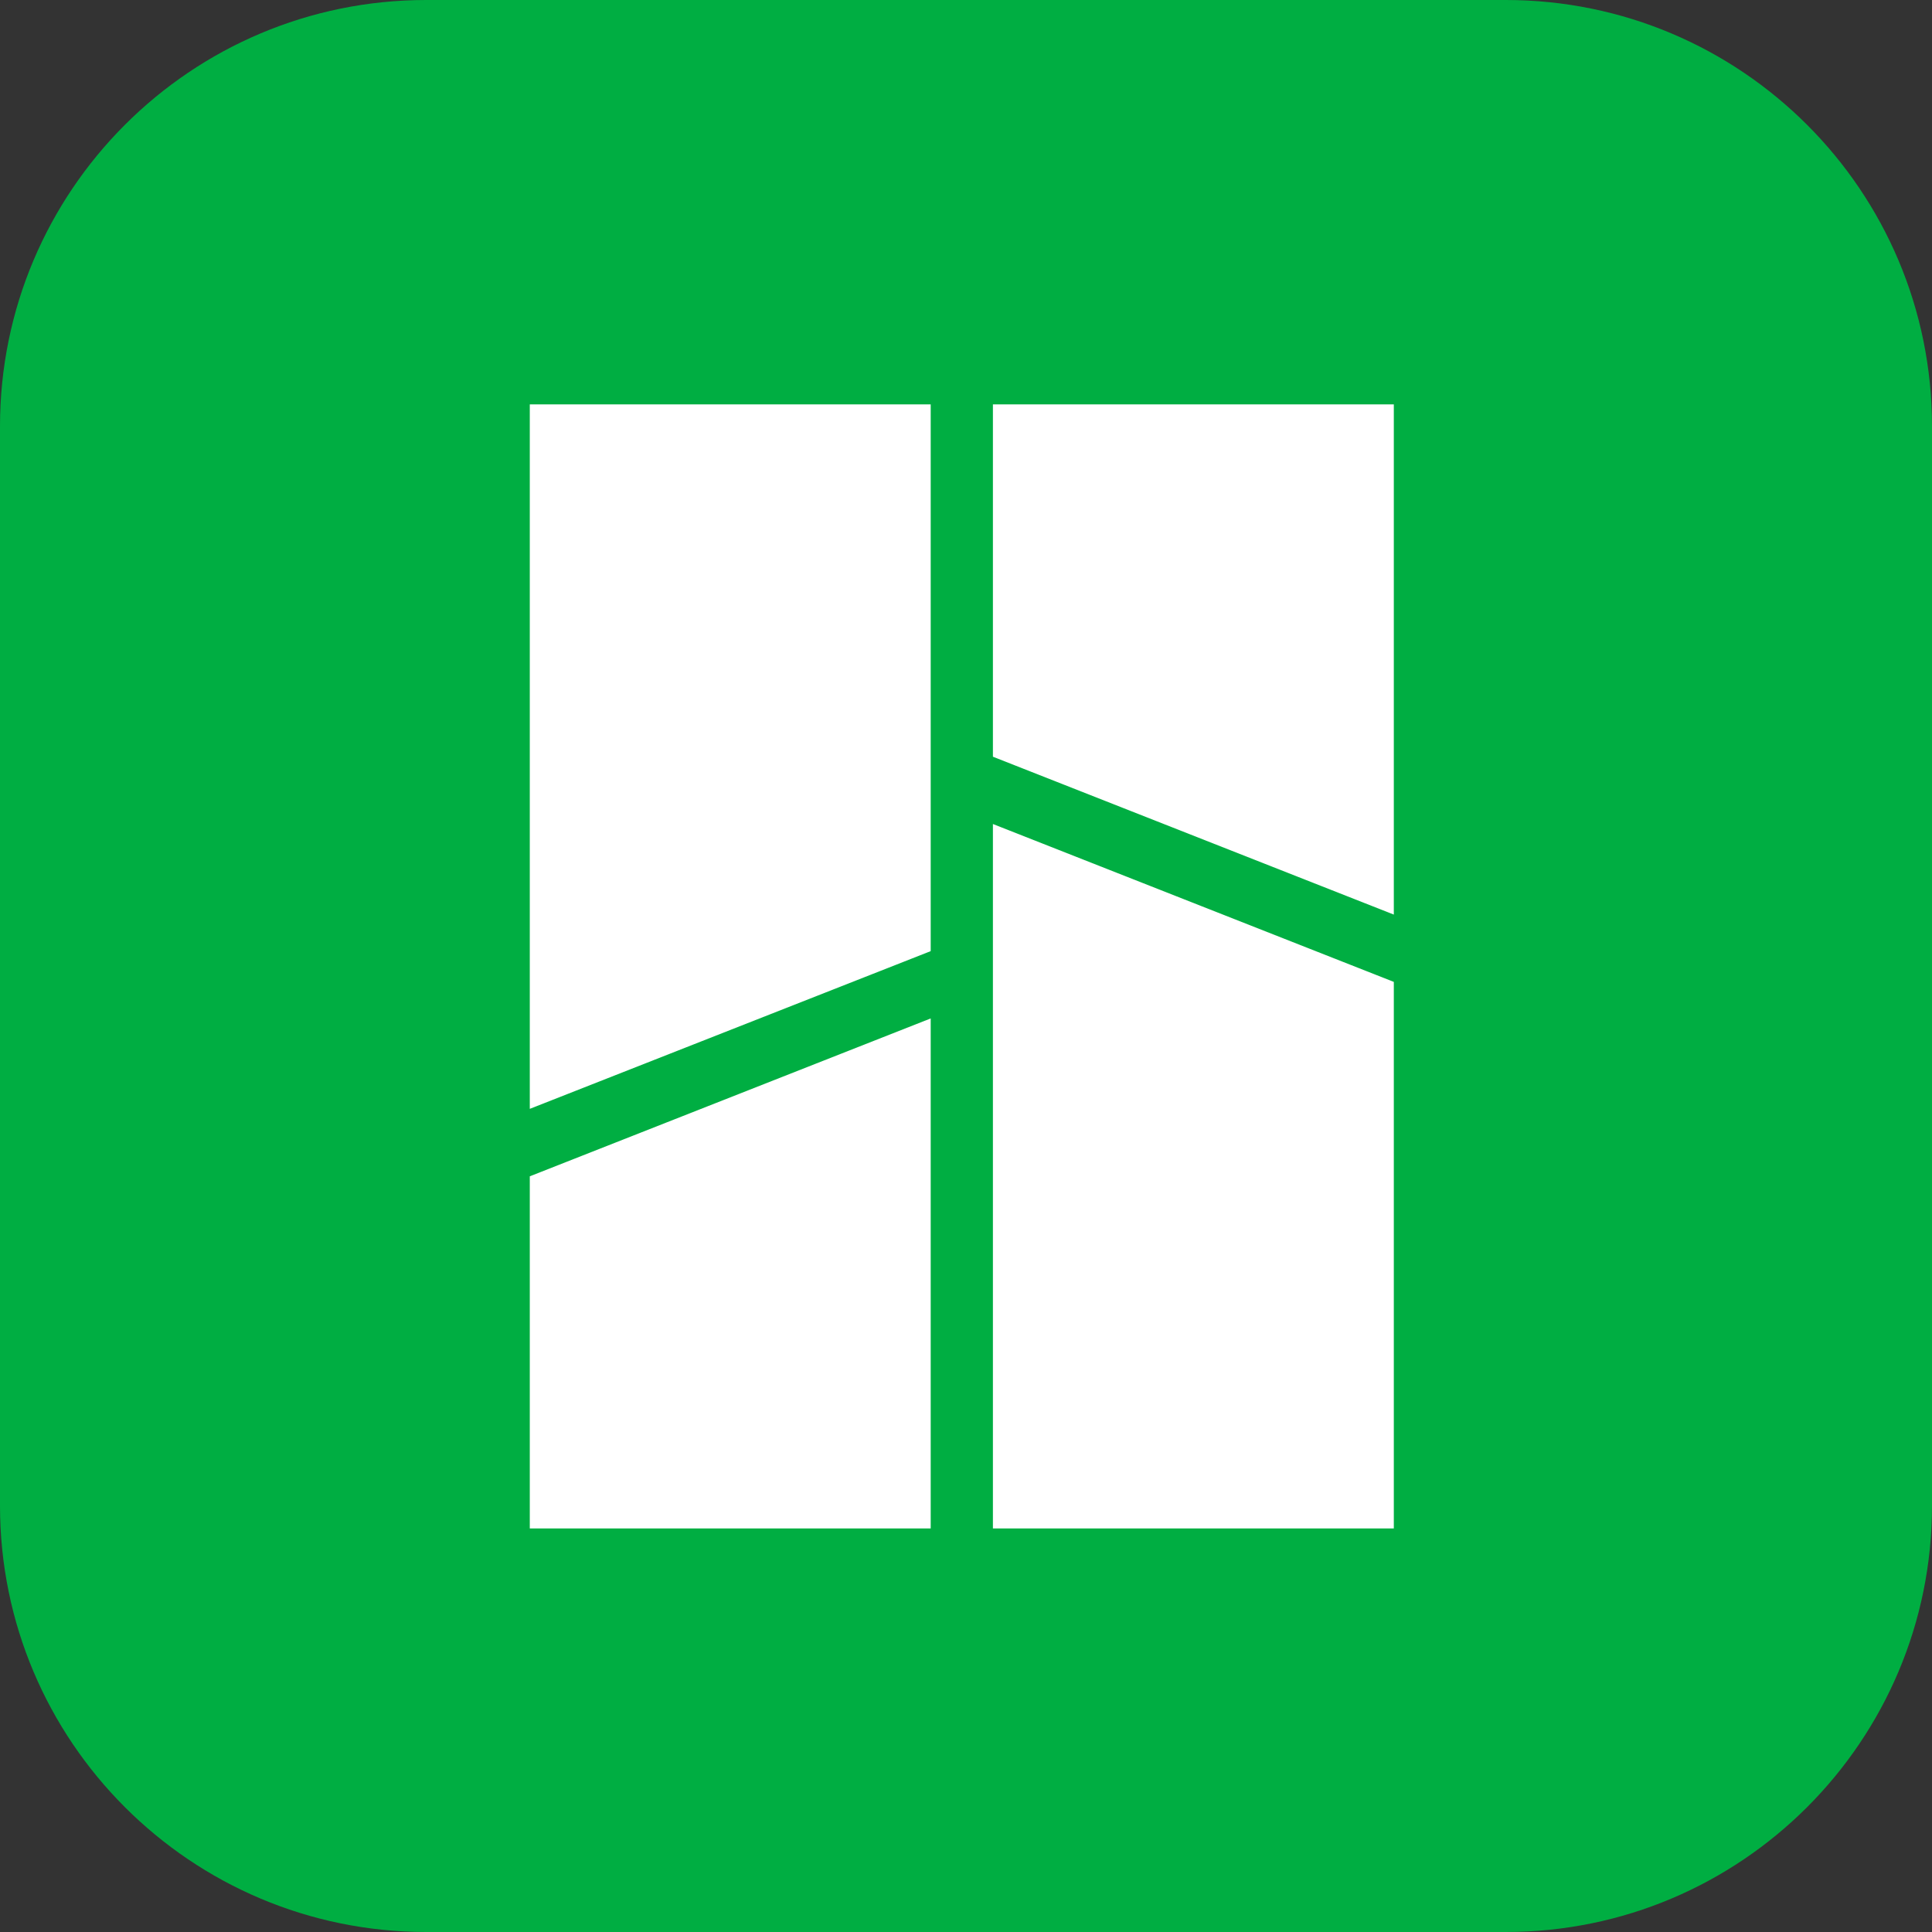
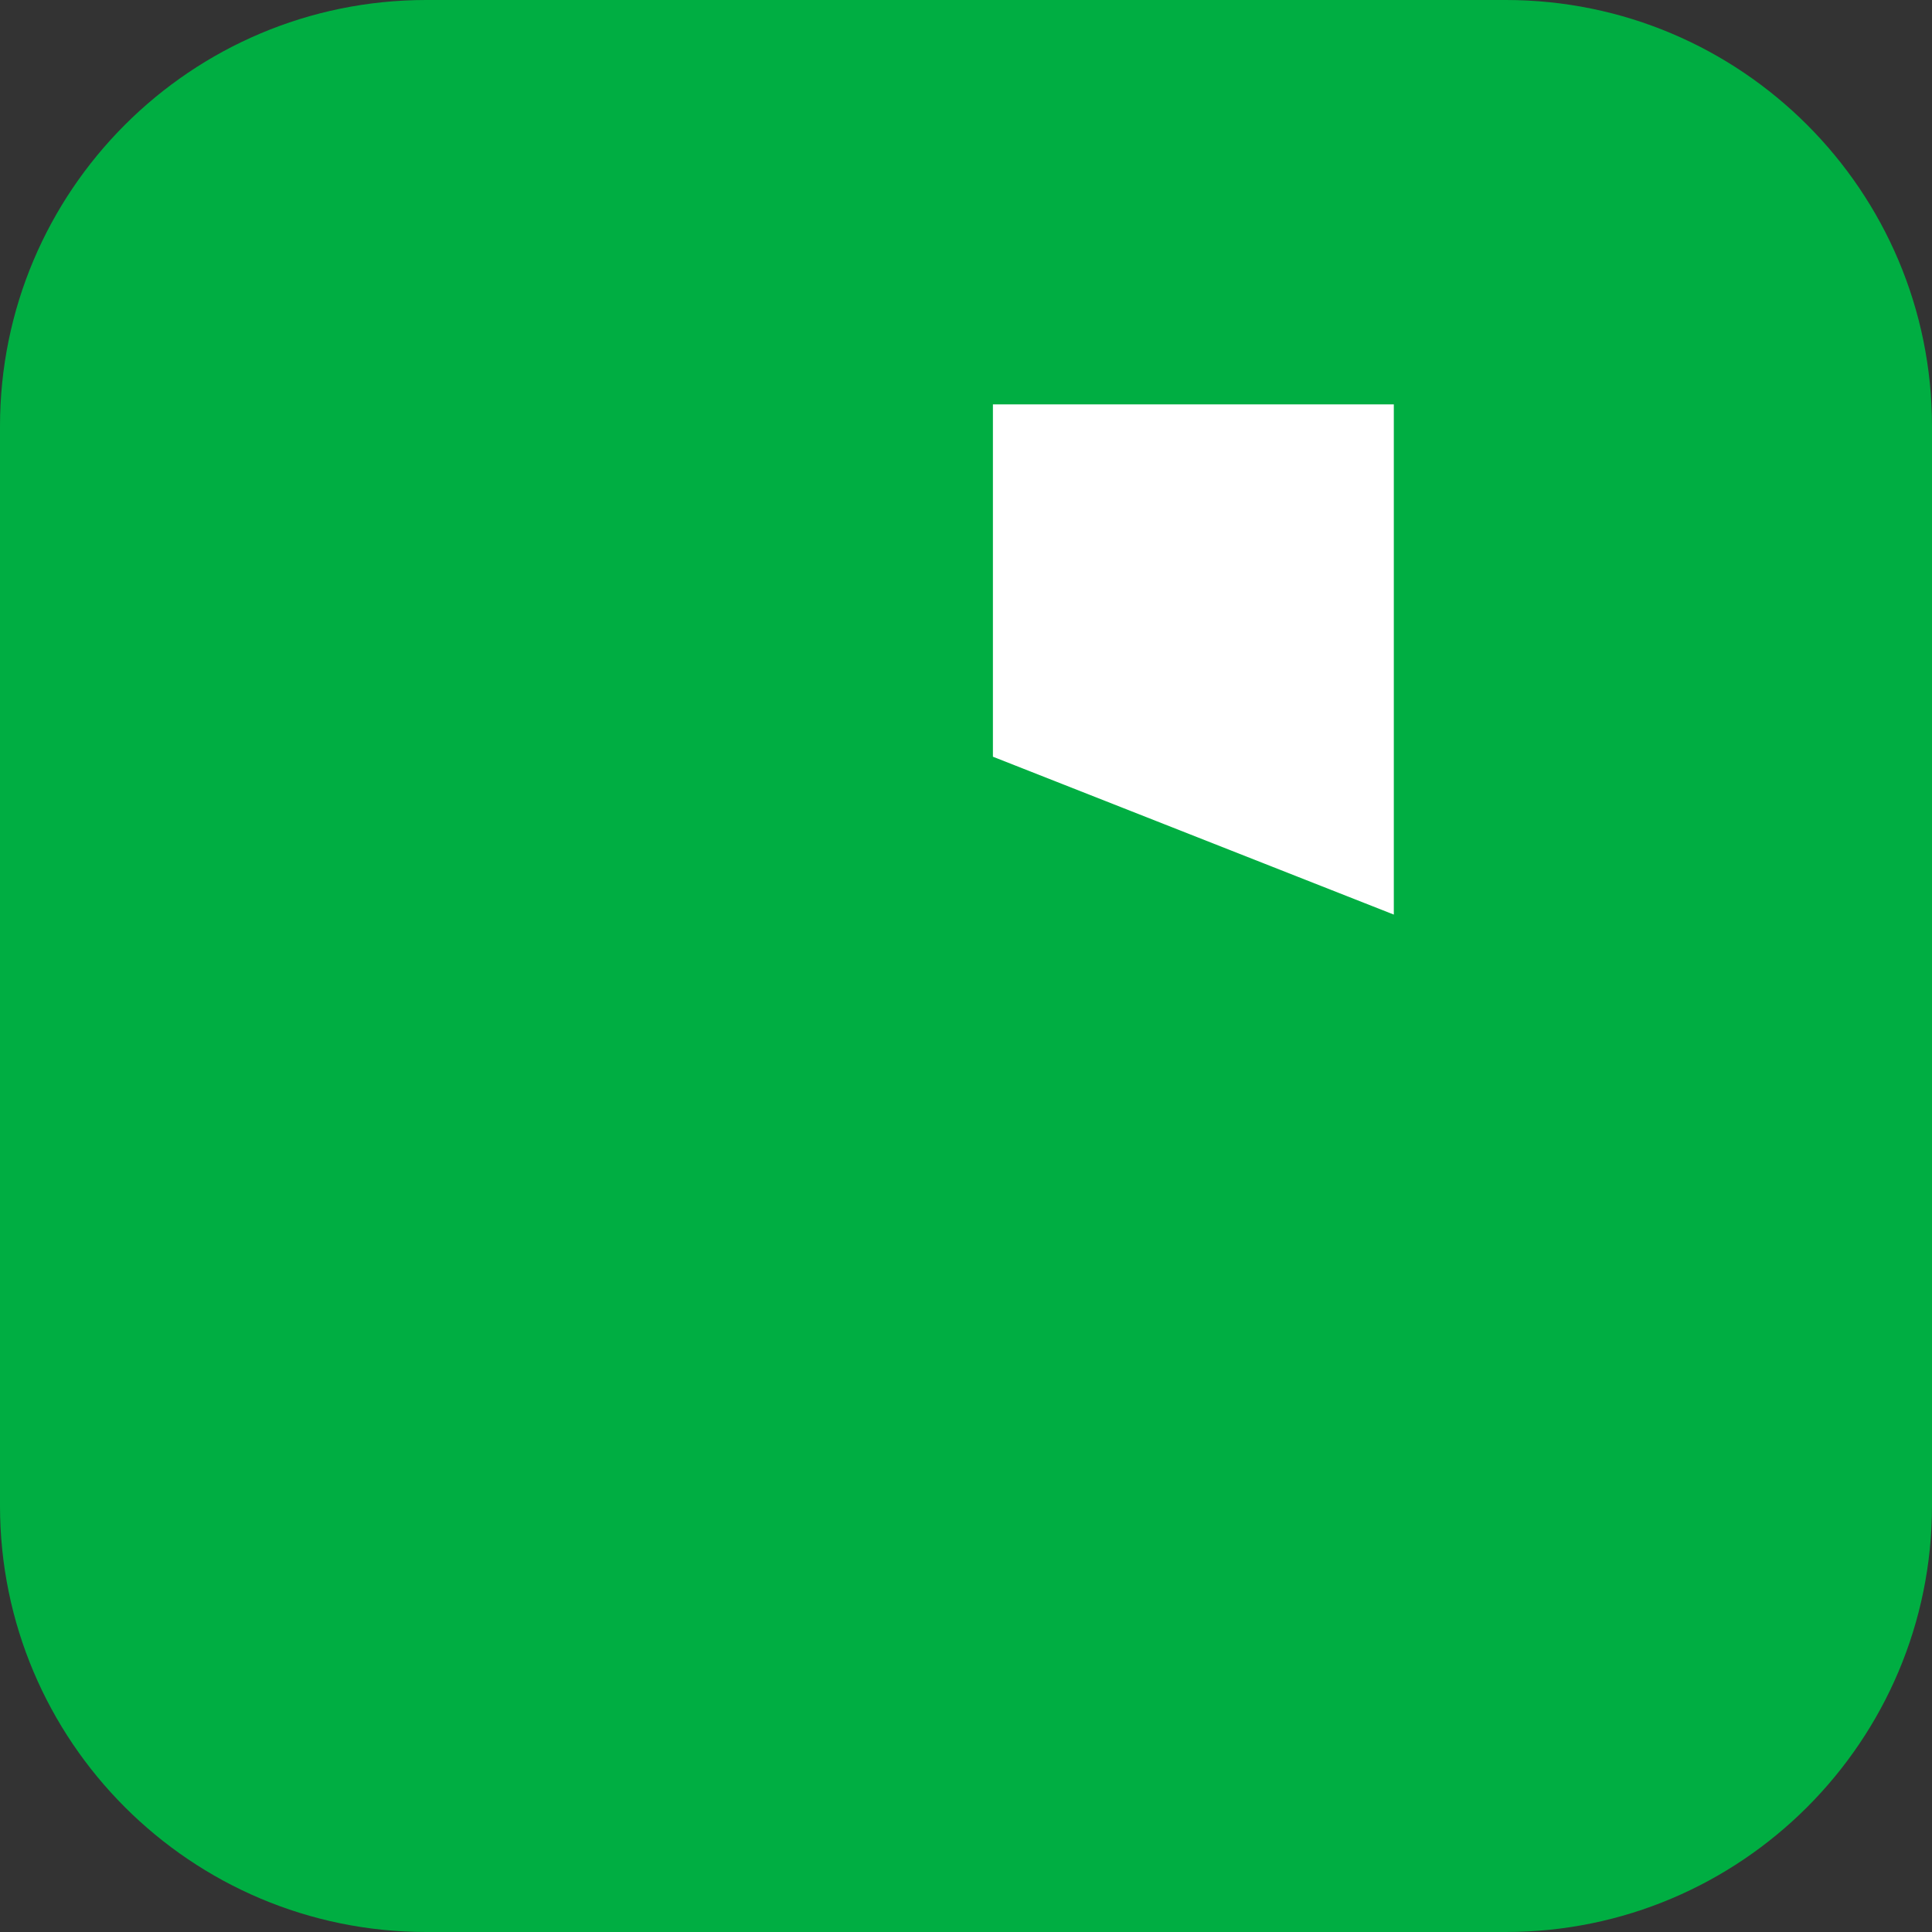
<svg xmlns="http://www.w3.org/2000/svg" width="128" height="128" viewBox="0 0 128 128" fill="none">
  <rect x="0" y="0" width="128" height="128" fill="#333333" stroke="none" />
  <path d="M99.759 128H28.241C12.646 128 0 115.354 0 99.759V28.241C0 12.646 12.646 0 28.241 0H99.759C115.354 0 128 12.646 128 28.241V99.759C128 115.354 115.354 128 99.759 128Z" fill="#00AE42" />
-   <path d="M65.783 54.593V101.264H92.344V65.053L65.783 54.593Z" fill="white" />
  <path d="M65.783 26.792V50.134L92.344 60.594V26.792H65.783Z" fill="white" />
-   <path d="M35.1 73.464V26.792H61.661V63.015L35.1 73.464Z" fill="white" />
-   <path d="M35.1 101.264V77.934L61.661 67.474V101.264H35.1Z" fill="white" />
</svg>